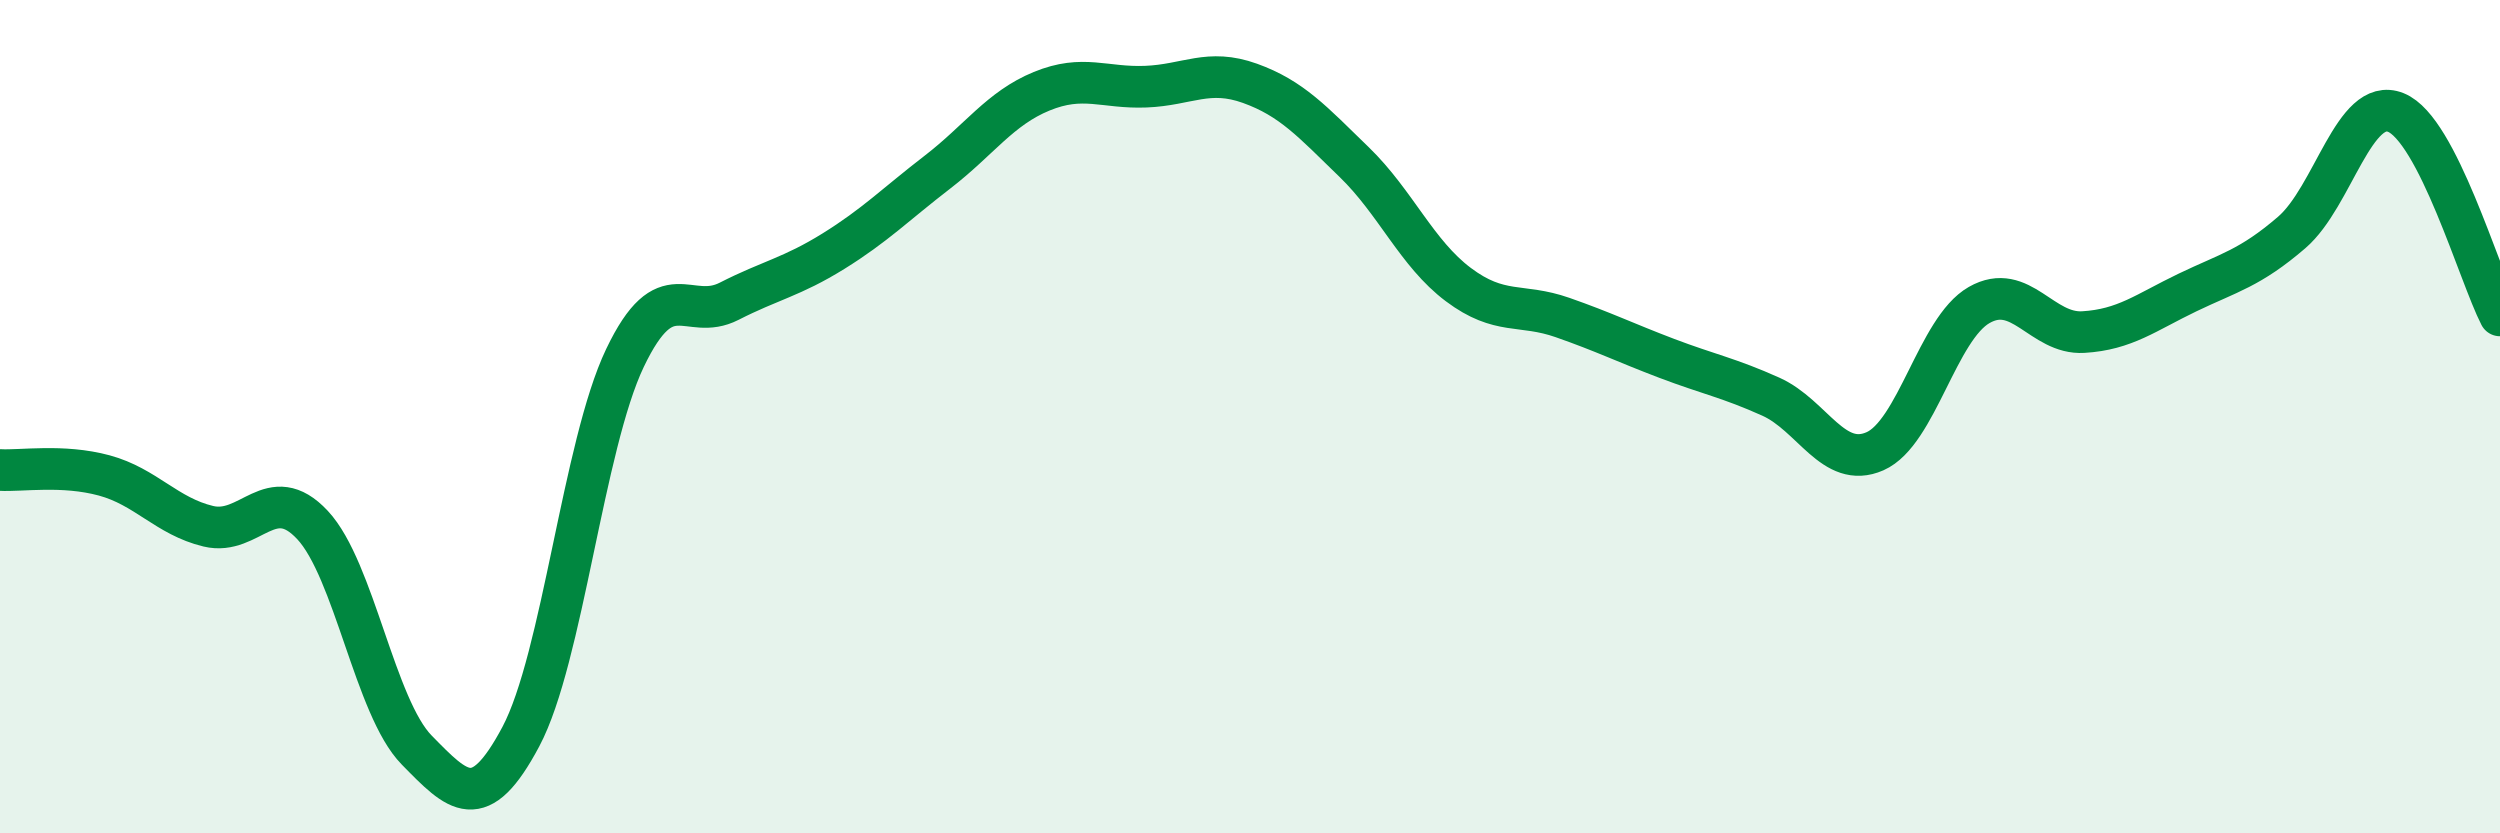
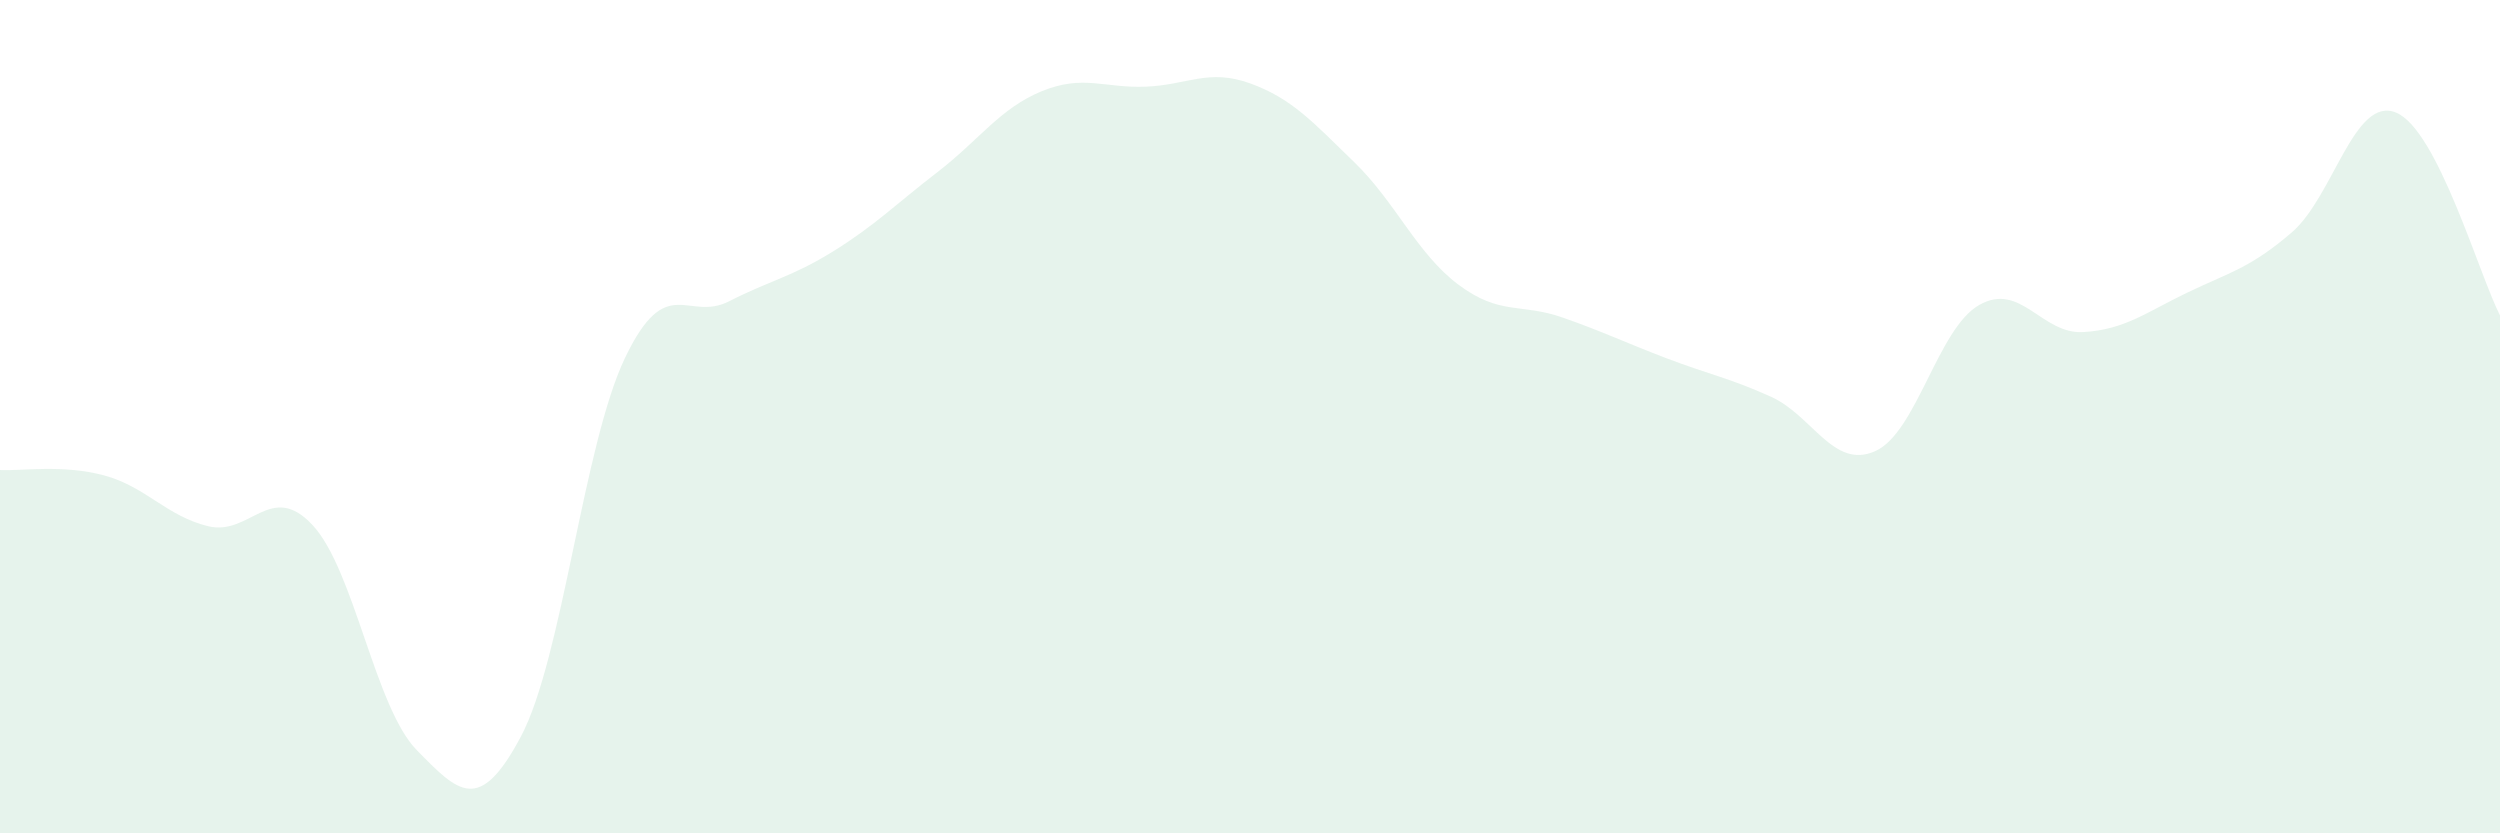
<svg xmlns="http://www.w3.org/2000/svg" width="60" height="20" viewBox="0 0 60 20">
  <path d="M 0,11.28 C 0.5,11.31 1.5,11.14 2.5,11.41 C 3.5,11.68 4,12.39 5,12.63 C 6,12.87 6.5,11.53 7.5,12.6 C 8.5,13.67 9,16.98 10,18 C 11,19.02 11.5,19.56 12.5,17.68 C 13.5,15.8 14,10.68 15,8.59 C 16,6.5 16.5,7.74 17.5,7.23 C 18.5,6.72 19,6.65 20,6.03 C 21,5.41 21.5,4.9 22.5,4.13 C 23.5,3.36 24,2.6 25,2.19 C 26,1.78 26.5,2.12 27.5,2.08 C 28.5,2.04 29,1.64 30,2 C 31,2.36 31.5,2.92 32.5,3.89 C 33.5,4.86 34,6.08 35,6.83 C 36,7.58 36.5,7.27 37.5,7.62 C 38.5,7.97 39,8.22 40,8.6 C 41,8.98 41.5,9.07 42.5,9.52 C 43.5,9.97 44,11.27 45,10.83 C 46,10.39 46.5,7.89 47.5,7.32 C 48.5,6.75 49,8.03 50,7.97 C 51,7.91 51.5,7.5 52.5,7.02 C 53.5,6.54 54,6.44 55,5.58 C 56,4.72 56.5,2.3 57.5,2.7 C 58.5,3.1 59.5,6.6 60,7.57L60 20L0 20Z" fill="#008740" opacity="0.1" stroke-linecap="round" stroke-linejoin="round" />
-   <path d="M 0,11.28 C 0.5,11.31 1.5,11.14 2.5,11.41 C 3.5,11.68 4,12.39 5,12.63 C 6,12.87 6.5,11.53 7.5,12.6 C 8.5,13.67 9,16.98 10,18 C 11,19.02 11.5,19.56 12.5,17.68 C 13.5,15.8 14,10.68 15,8.59 C 16,6.5 16.5,7.74 17.5,7.23 C 18.5,6.72 19,6.65 20,6.03 C 21,5.41 21.5,4.9 22.5,4.13 C 23.5,3.36 24,2.6 25,2.19 C 26,1.78 26.5,2.12 27.5,2.08 C 28.5,2.04 29,1.64 30,2 C 31,2.36 31.5,2.92 32.5,3.89 C 33.5,4.86 34,6.08 35,6.83 C 36,7.58 36.5,7.27 37.5,7.62 C 38.5,7.97 39,8.22 40,8.6 C 41,8.98 41.5,9.07 42.5,9.52 C 43.5,9.97 44,11.27 45,10.83 C 46,10.39 46.5,7.89 47.5,7.32 C 48.5,6.75 49,8.03 50,7.97 C 51,7.91 51.5,7.5 52.5,7.02 C 53.5,6.54 54,6.44 55,5.58 C 56,4.72 56.5,2.3 57.5,2.7 C 58.5,3.1 59.5,6.6 60,7.57" stroke="#008740" stroke-width="1" fill="none" stroke-linecap="round" stroke-linejoin="round" />
</svg>